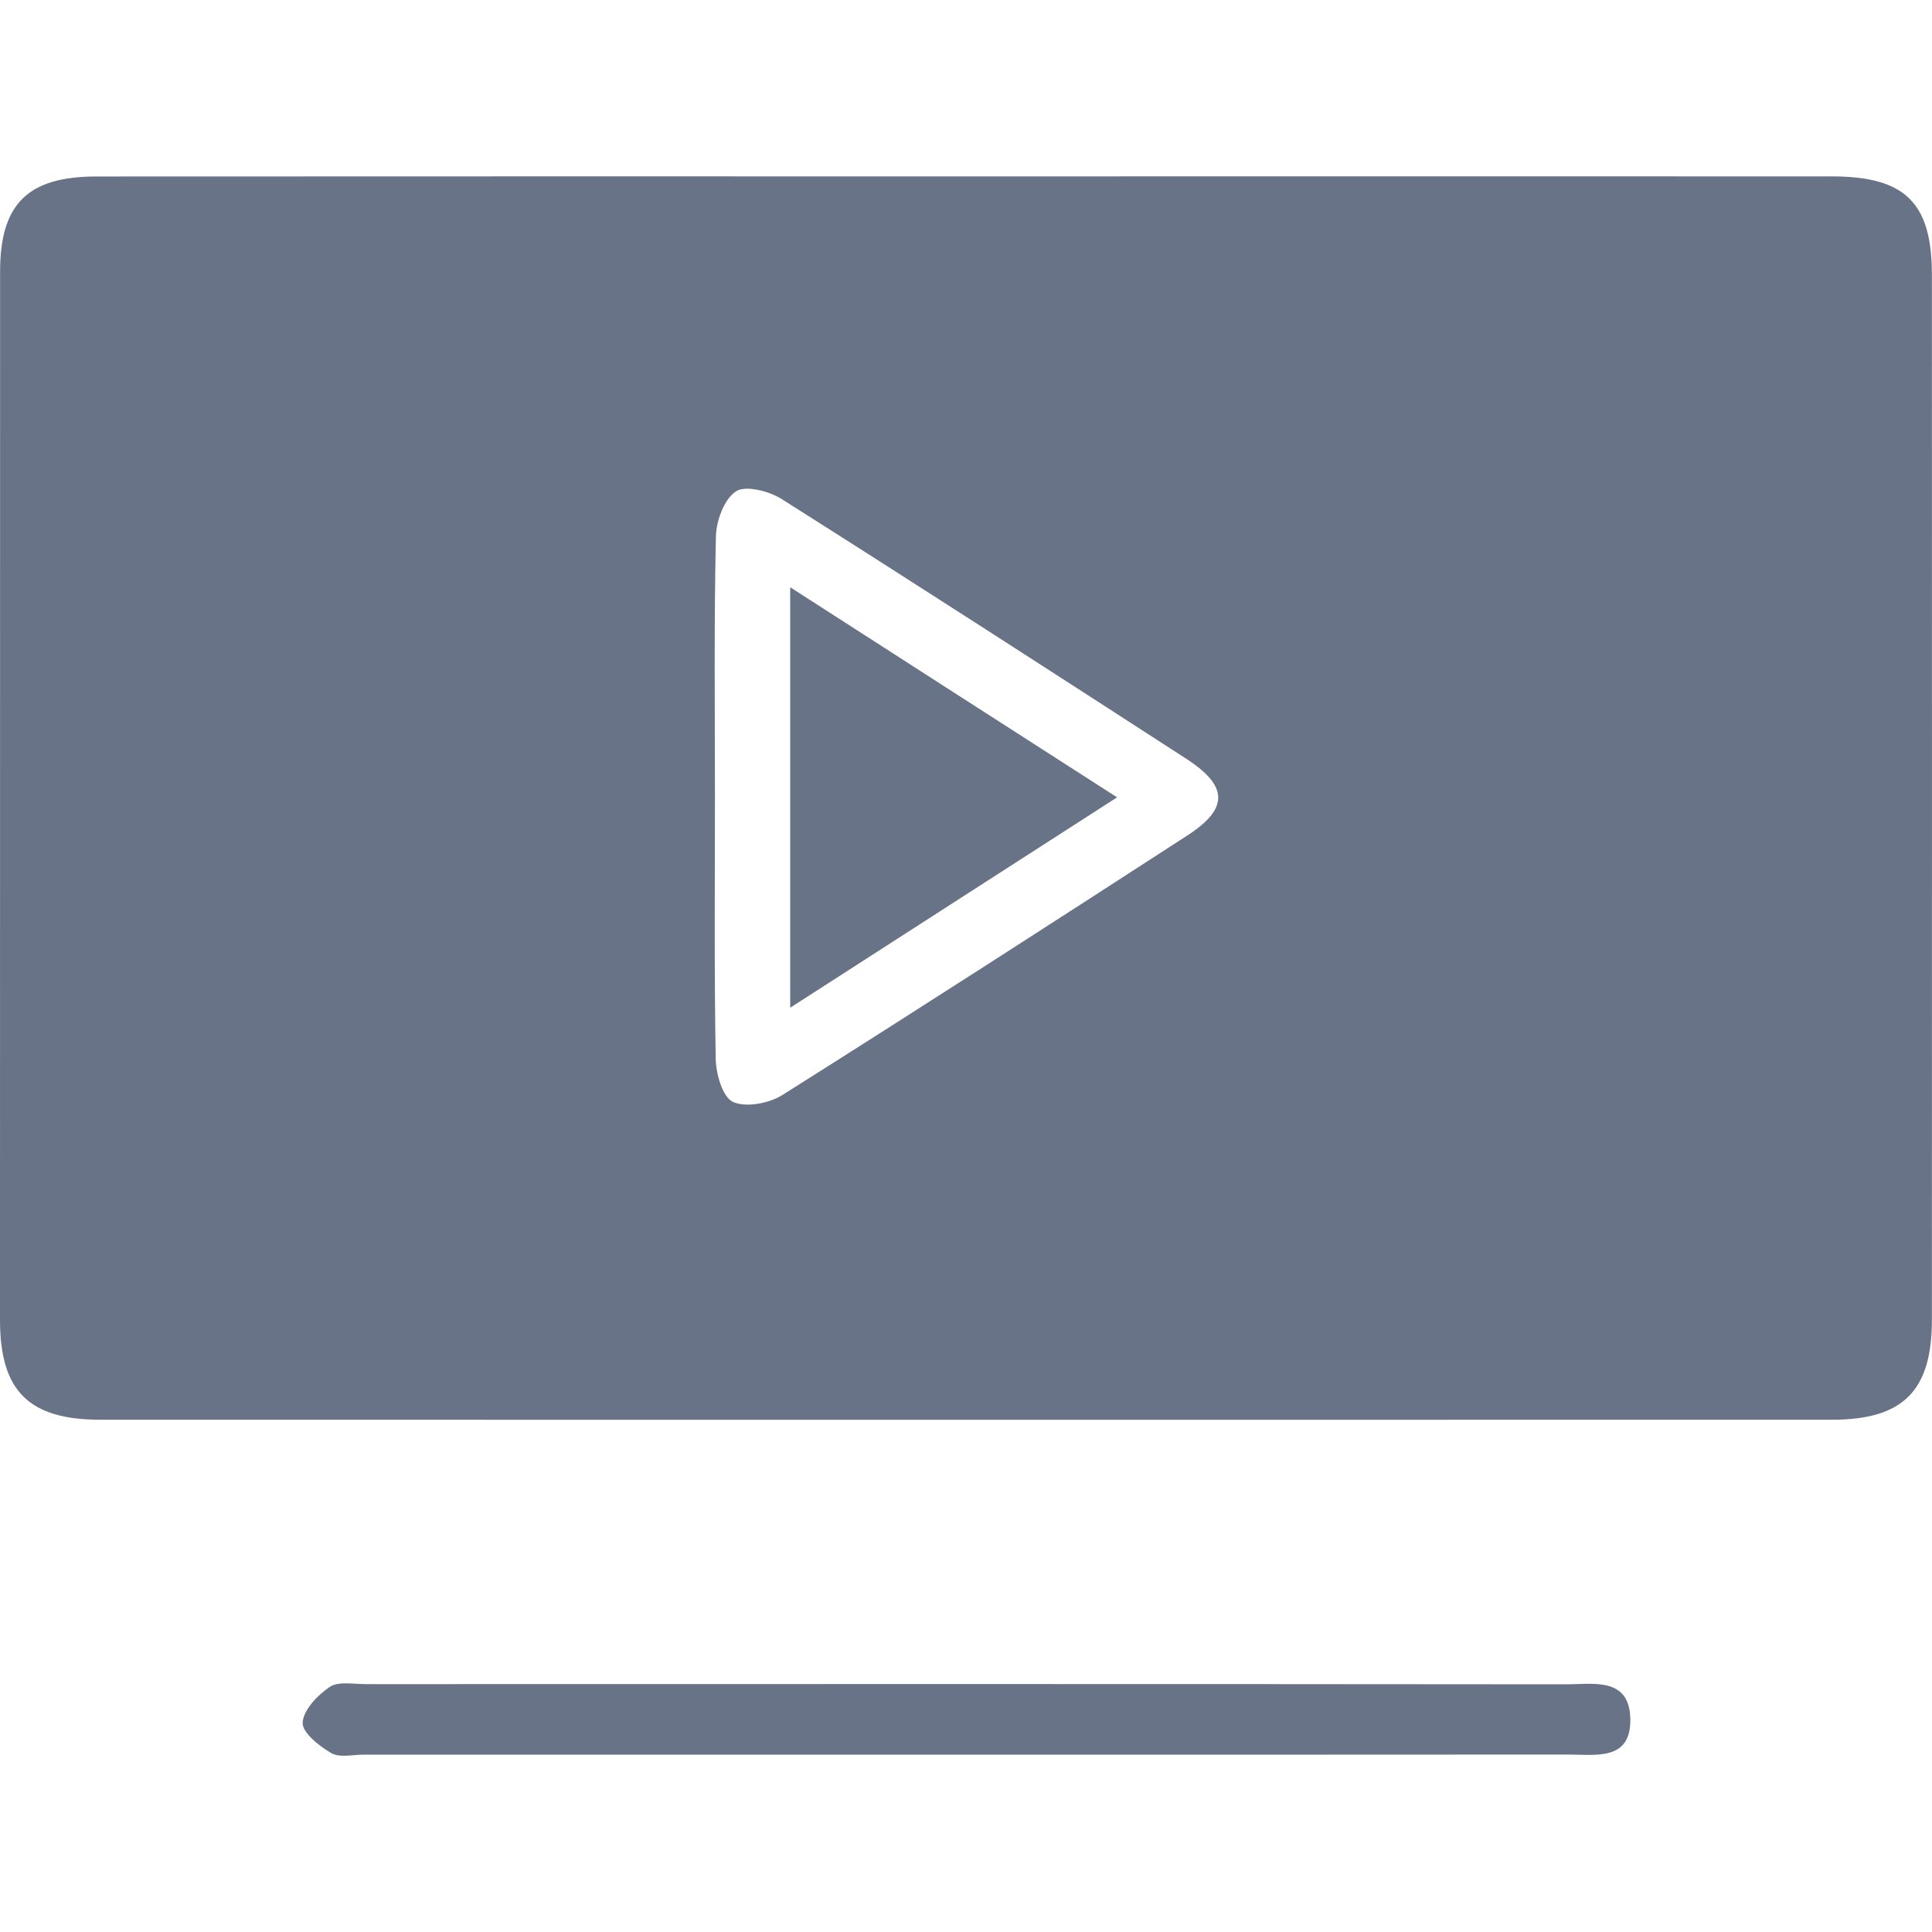
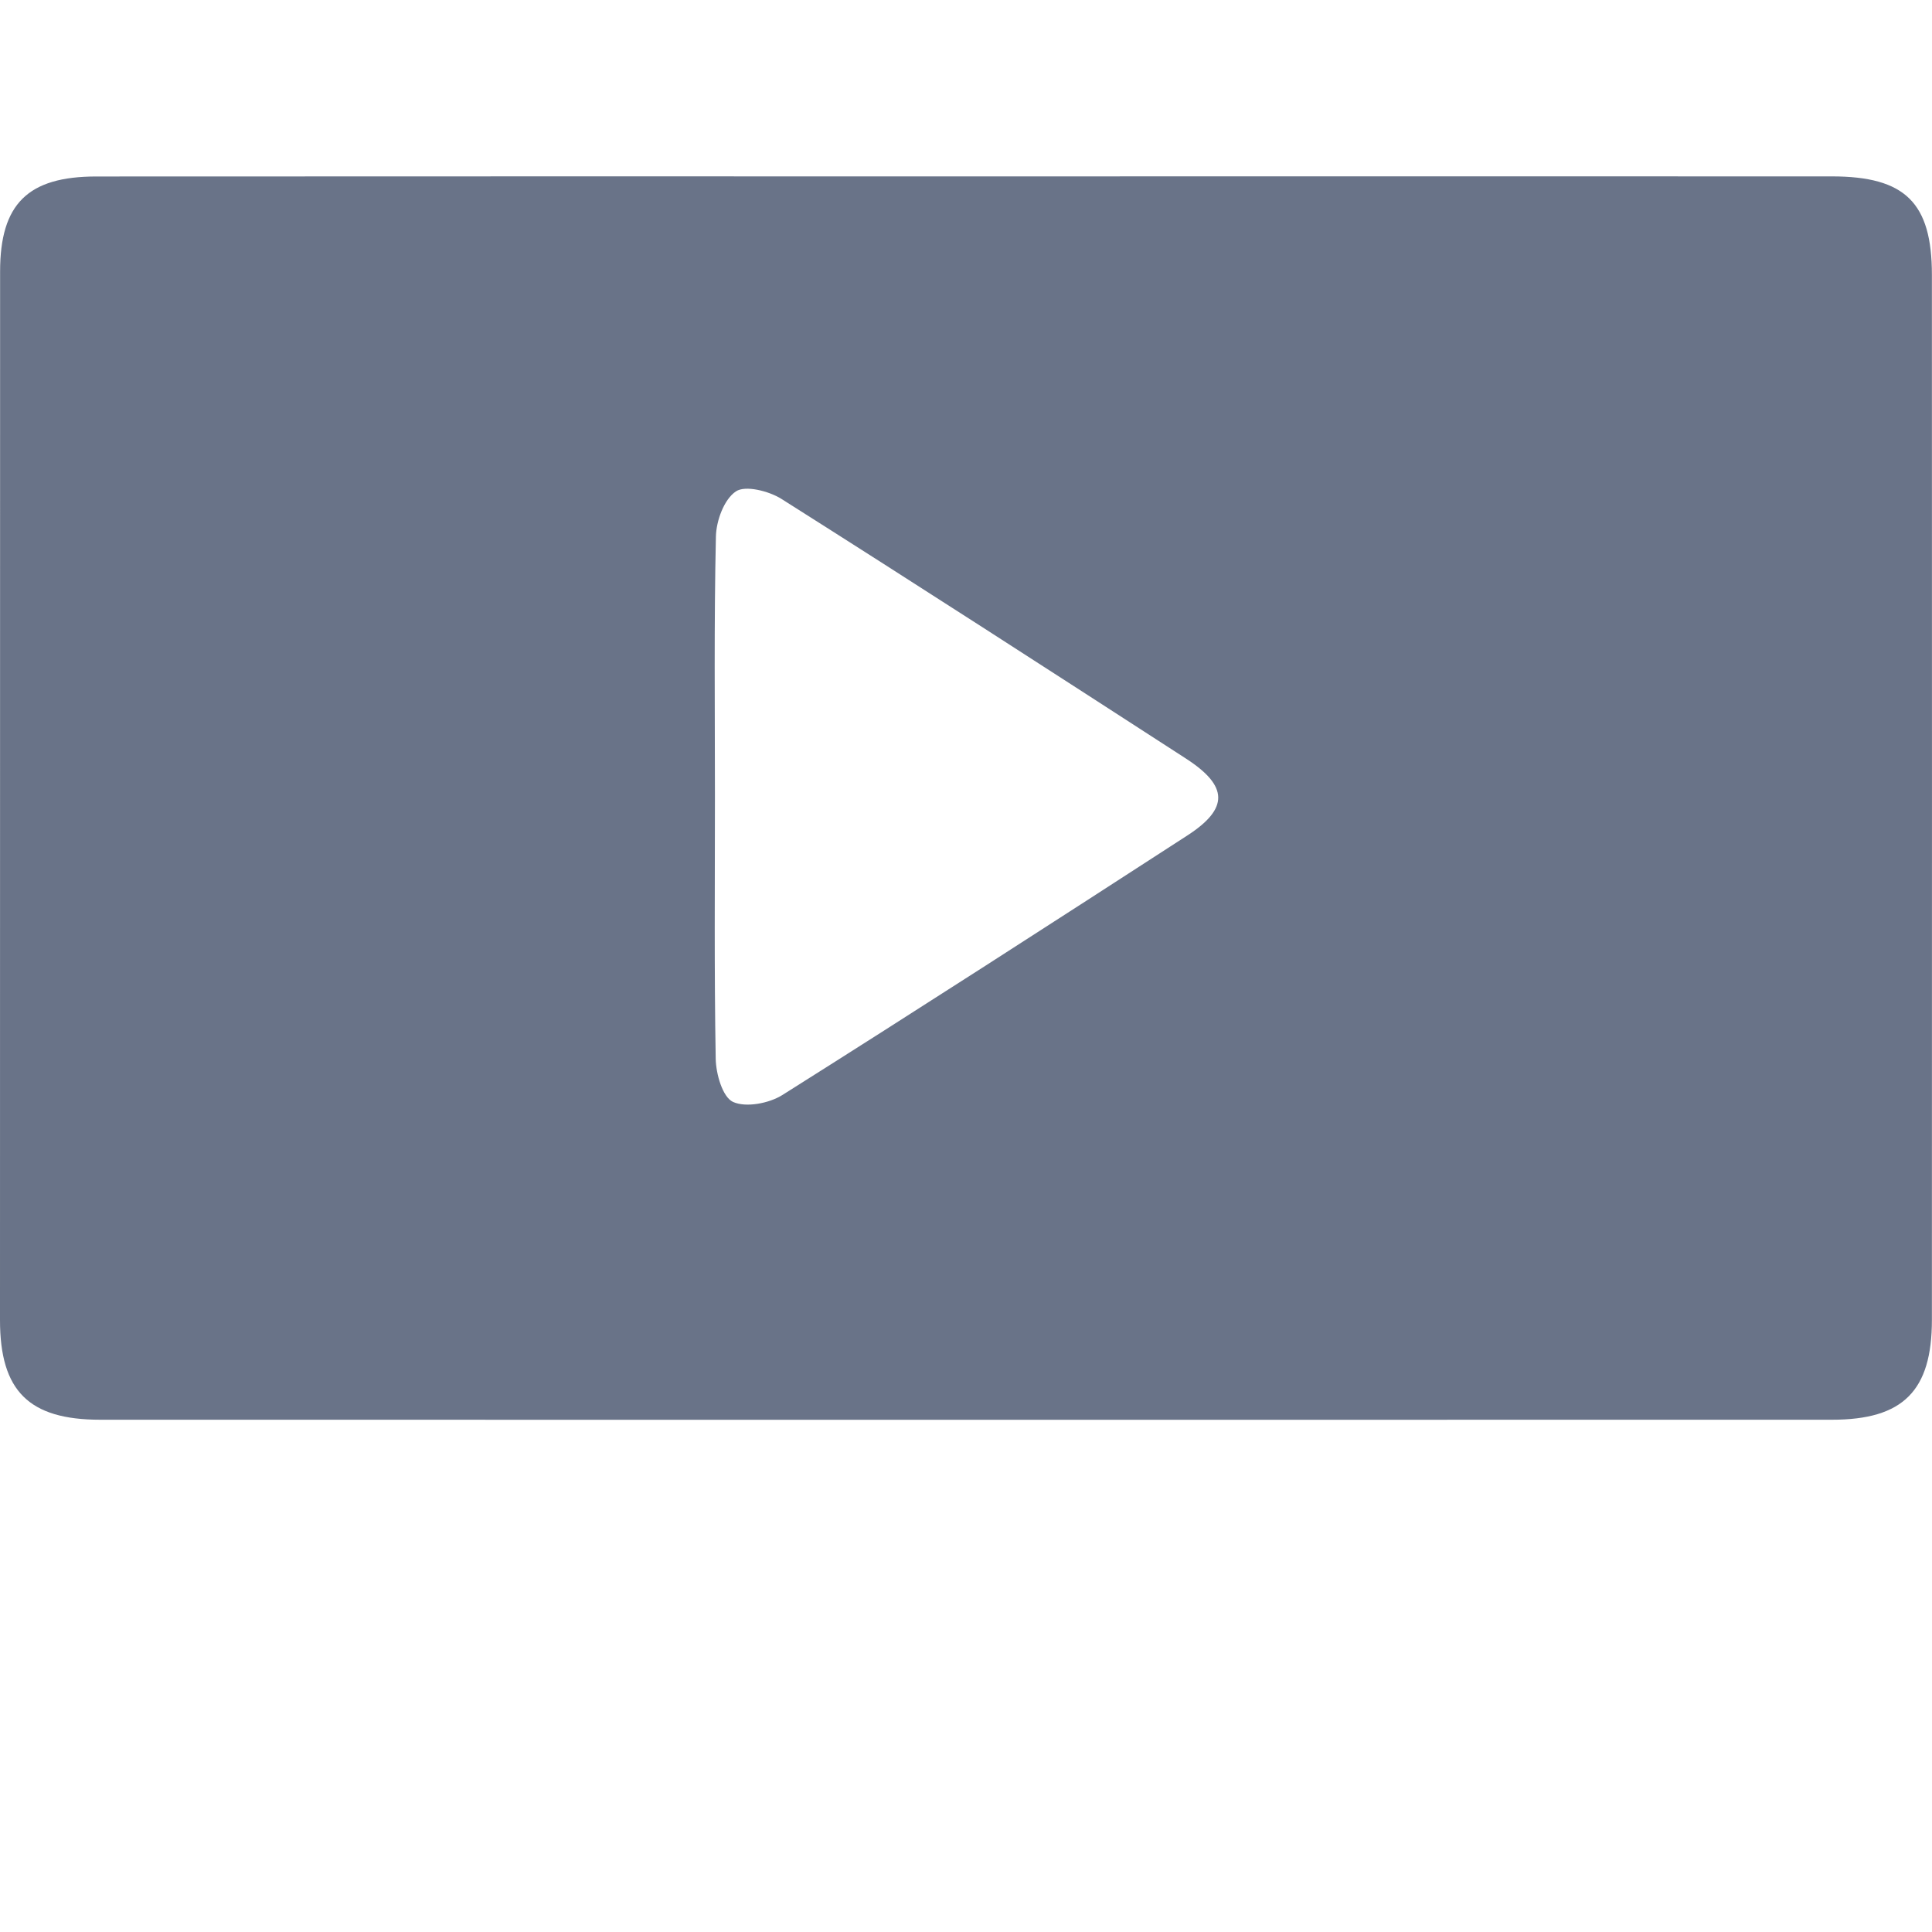
<svg xmlns="http://www.w3.org/2000/svg" version="1.1" id="Layer_1" x="0px" y="0px" viewBox="0 0 200 200" style="enable-background:new 0 0 200 200;" xml:space="preserve">
  <style type="text/css">
	.st0{fill:#697388;}
</style>
  <g>
    <path class="st0" d="M99.98,18.26c29.88,0,59.76-0.01,89.64,0c7.61,0,10.37,2.72,10.37,10.2c0.01,36.06,0.01,72.11,0,108.17   c0,7.35-2.98,10.34-10.34,10.34c-59.76,0.01-119.52,0.01-179.28,0c-7.38,0-10.37-2.98-10.37-10.31C0,100.47,0,64.29,0.01,28.11   c0-7,2.87-9.84,9.96-9.84C39.97,18.25,69.98,18.26,99.98,18.26z M74.01,82.4c0,9.07-0.08,18.14,0.08,27.21   c0.03,1.57,0.71,3.96,1.79,4.46c1.34,0.61,3.74,0.15,5.12-0.72c14.04-8.85,27.98-17.84,41.91-26.86c4.31-2.79,4.26-5.11-0.12-7.95   c-13.93-9.01-27.87-18.02-41.89-26.89c-1.3-0.82-3.75-1.44-4.72-0.78c-1.23,0.82-2.04,3.05-2.07,4.69   C73.91,64.51,74.01,73.46,74.01,82.4z" />
-     <path class="st0" d="M99.8,181.64c-20.71,0-41.42,0-62.14,0c-1.14,0-2.51,0.34-3.37-0.16c-1.25-0.73-3.02-2.13-2.96-3.16   c0.08-1.31,1.54-2.84,2.8-3.69c0.9-0.6,2.46-0.29,3.73-0.29c41.42-0.01,82.85-0.02,124.27,0.02c2.78,0,6.55-0.78,6.64,3.57   c0.09,4.41-3.62,3.69-6.46,3.7C141.48,181.65,120.64,181.64,99.8,181.64z" />
-     <path class="st0" d="M115.64,82.54c-11.45,7.37-22.36,14.4-33.84,21.78c0-14.69,0-28.77,0-43.53   C93.08,68.05,104.07,75.11,115.64,82.54z" />
  </g>
</svg>